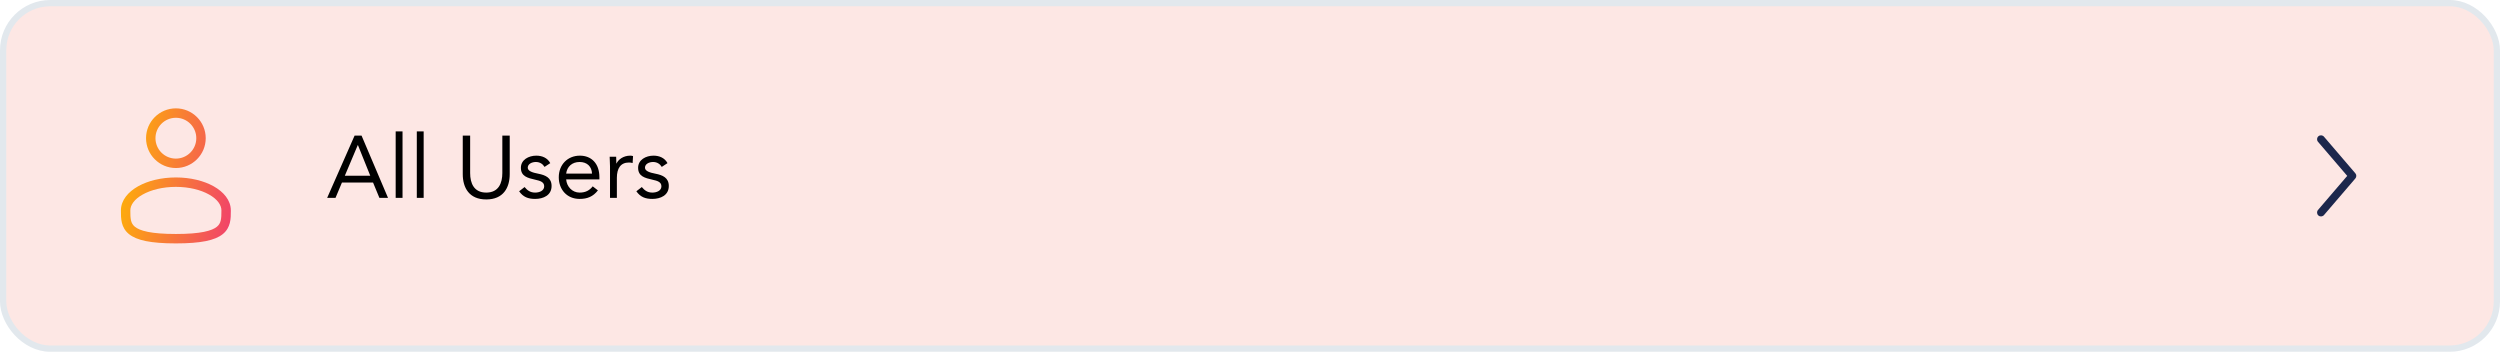
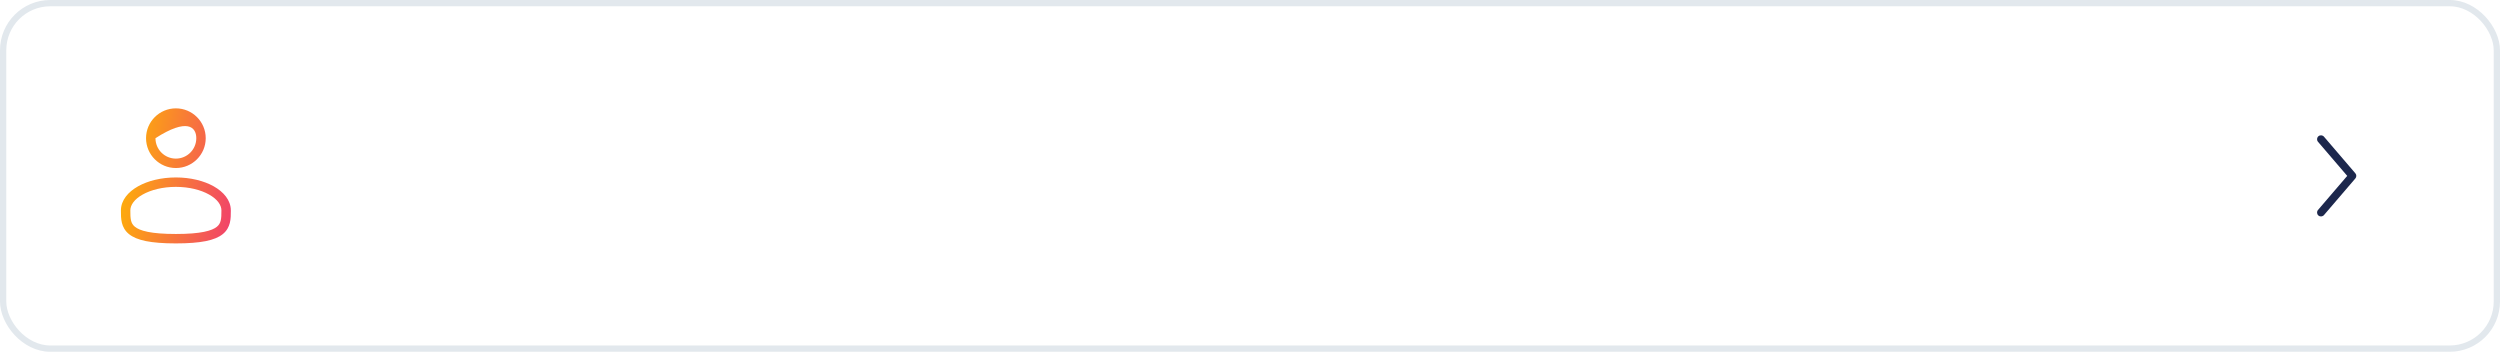
<svg xmlns="http://www.w3.org/2000/svg" width="398" height="56" viewBox="0 0 398 56" fill="none">
  <style>
.fill-fade{
	animation: fadding 2s infinite linear;
}
@keyframes fadding{
	0%{fill-opacity: 0}
	50%{fill-opacity: 0.5}
	100%{fill-opacity: 0}
}
</style>
-   <rect class="fill-fade" x="0.5" y="0.5" width="397" height="55" rx="7.5" fill="#F1614B" fill-opacity="0.15" />
  <rect x="0.5" y="0.5" width="397" height="55" rx="7.5" stroke="#E2E8ED" />
-   <path fill-rule="evenodd" clip-rule="evenodd" d="M28 17.25C25.377 17.25 23.25 19.377 23.25 22C23.25 24.623 25.377 26.75 28 26.75C30.623 26.75 32.75 24.623 32.75 22C32.75 19.377 30.623 17.25 28 17.25ZM24.75 22C24.75 20.205 26.205 18.75 28 18.75C29.795 18.75 31.25 20.205 31.25 22C31.25 23.795 29.795 25.25 28 25.25C26.205 25.25 24.75 23.795 24.75 22Z" fill="url(#paint0_linear_4684_6898)" />
+   <path fill-rule="evenodd" clip-rule="evenodd" d="M28 17.25C25.377 17.25 23.25 19.377 23.25 22C23.25 24.623 25.377 26.75 28 26.75C30.623 26.75 32.75 24.623 32.75 22C32.75 19.377 30.623 17.25 28 17.25ZM24.75 22C29.795 18.75 31.25 20.205 31.25 22C31.25 23.795 29.795 25.25 28 25.25C26.205 25.25 24.75 23.795 24.75 22Z" fill="url(#paint0_linear_4684_6898)" />
  <path fill-rule="evenodd" clip-rule="evenodd" d="M28 28.25C25.686 28.25 23.555 28.776 21.975 29.664C20.419 30.54 19.25 31.866 19.25 33.5L19.25 33.602C19.249 34.764 19.247 36.222 20.526 37.264C21.156 37.776 22.037 38.141 23.226 38.382C24.419 38.623 25.974 38.75 28 38.75C30.026 38.75 31.581 38.623 32.774 38.382C33.964 38.141 34.844 37.776 35.474 37.264C36.753 36.222 36.751 34.764 36.75 33.602L36.75 33.5C36.75 31.866 35.581 30.54 34.025 29.664C32.445 28.776 30.314 28.25 28 28.25ZM20.75 33.5C20.75 32.649 21.371 31.725 22.711 30.972C24.027 30.232 25.895 29.75 28 29.75C30.105 29.75 31.973 30.232 33.289 30.972C34.629 31.725 35.25 32.649 35.25 33.5C35.25 34.808 35.21 35.544 34.526 36.1C34.156 36.402 33.536 36.697 32.476 36.911C31.419 37.125 29.974 37.25 28 37.25C26.026 37.25 24.581 37.125 23.524 36.911C22.463 36.697 21.844 36.402 21.474 36.1C20.79 35.544 20.75 34.808 20.75 33.5Z" fill="url(#paint1_linear_4684_6898)" />
-   <path d="M52.084 31.5L56.452 21.588H57.558L61.772 31.5H60.4L59.392 29.064H54.436L53.414 31.5H52.084ZM58.944 27.972L56.984 23.1H56.956L54.898 27.972H58.944ZM62.991 31.5V20.916H64.083V31.5H62.991ZM66.355 31.5V20.916H67.447V31.5H66.355ZM81.147 21.588V27.72C81.147 29.876 80.138 31.752 77.409 31.752C74.678 31.752 73.671 29.876 73.671 27.72V21.588H74.847V27.552C74.847 29.148 75.434 30.66 77.409 30.66C79.382 30.66 79.971 29.148 79.971 27.552V21.588H81.147ZM82.646 30.45L83.514 29.778C83.948 30.31 84.424 30.66 85.194 30.66C85.88 30.66 86.636 30.366 86.636 29.652C86.636 28.952 85.936 28.77 85.236 28.616C83.99 28.336 82.926 28.07 82.926 26.712C82.926 25.438 84.158 24.78 85.376 24.78C86.3 24.78 87.154 25.13 87.602 25.97L86.692 26.572C86.412 26.11 85.95 25.788 85.306 25.788C84.704 25.788 84.018 26.082 84.018 26.698C84.018 27.244 84.802 27.482 85.67 27.65C86.832 27.874 87.812 28.294 87.812 29.61C87.812 31.094 86.496 31.668 85.194 31.668C84.088 31.668 83.29 31.374 82.646 30.45ZM94.361 29.666L95.187 30.31C94.417 31.304 93.493 31.668 92.275 31.668C90.217 31.668 88.957 30.128 88.957 28.224C88.957 26.194 90.385 24.78 92.317 24.78C94.165 24.78 95.425 26.04 95.425 28.21V28.56H90.133C90.217 29.694 91.085 30.66 92.275 30.66C93.213 30.66 93.843 30.324 94.361 29.666ZM90.133 27.636H94.249C94.207 26.53 93.479 25.788 92.275 25.788C91.071 25.788 90.273 26.53 90.133 27.636ZM97.114 31.5V26.502C97.114 25.9 97.058 25.382 97.058 24.948H98.094C98.094 25.298 98.122 25.662 98.122 26.026H98.15C98.444 25.382 99.256 24.78 100.334 24.78C100.474 24.78 100.628 24.794 100.782 24.85L100.712 25.956C100.53 25.9 100.32 25.872 100.124 25.872C98.794 25.872 98.206 26.81 98.206 28.308V31.5H97.114ZM101.308 30.45L102.176 29.778C102.61 30.31 103.086 30.66 103.856 30.66C104.542 30.66 105.298 30.366 105.298 29.652C105.298 28.952 104.598 28.77 103.898 28.616C102.652 28.336 101.588 28.07 101.588 26.712C101.588 25.438 102.82 24.78 104.038 24.78C104.962 24.78 105.816 25.13 106.264 25.97L105.354 26.572C105.074 26.11 104.612 25.788 103.968 25.788C103.366 25.788 102.68 26.082 102.68 26.698C102.68 27.244 103.464 27.482 104.332 27.65C105.494 27.874 106.474 28.294 106.474 29.61C106.474 31.094 105.158 31.668 103.856 31.668C102.75 31.668 101.952 31.374 101.308 30.45Z" fill="black" />
  <path fill-rule="evenodd" clip-rule="evenodd" d="M369.093 21.692C369.355 21.468 369.75 21.498 369.975 21.76L374.975 27.593C375.175 27.827 375.175 28.173 374.975 28.407L369.975 34.24C369.75 34.502 369.355 34.533 369.093 34.308C368.831 34.083 368.801 33.689 369.025 33.427L373.677 28L369.025 22.573C368.801 22.311 368.831 21.917 369.093 21.692Z" fill="#1C274C" />
  <defs>
    <linearGradient id="paint0_linear_4684_6898" x1="19.25" y1="19.042" x2="39.234" y2="22.311" gradientUnits="userSpaceOnUse">
      <stop stop-color="#FFB800" />
      <stop offset="1" stop-color="#F1416B" />
    </linearGradient>
    <linearGradient id="paint1_linear_4684_6898" x1="19.25" y1="19.042" x2="39.234" y2="22.311" gradientUnits="userSpaceOnUse">
      <stop stop-color="#FFB800" />
      <stop offset="1" stop-color="#F1416B" />
    </linearGradient>
  </defs>
</svg>